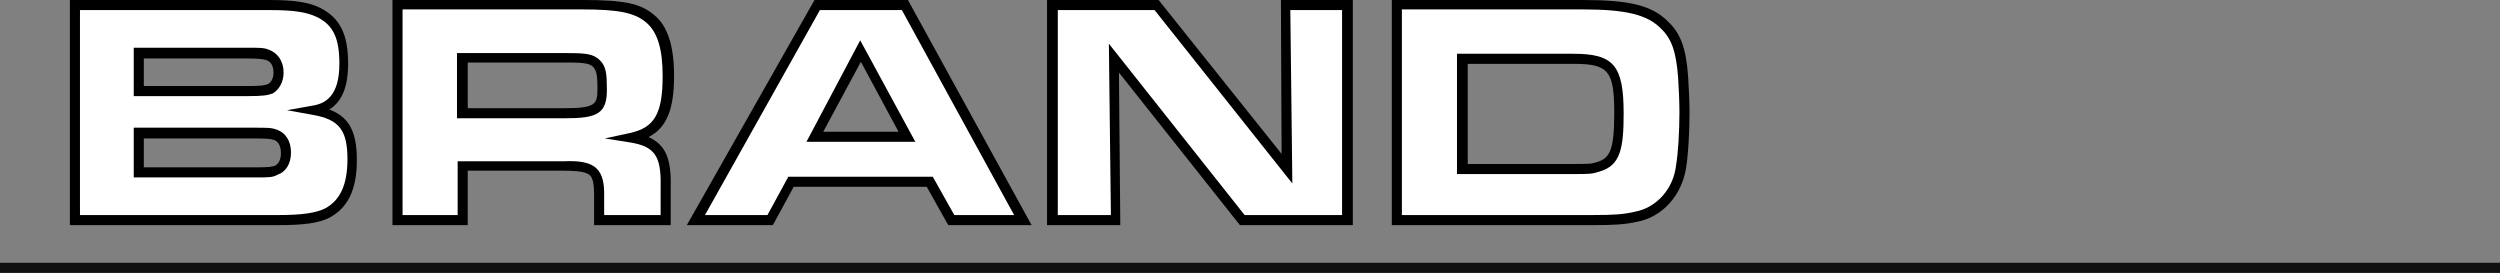
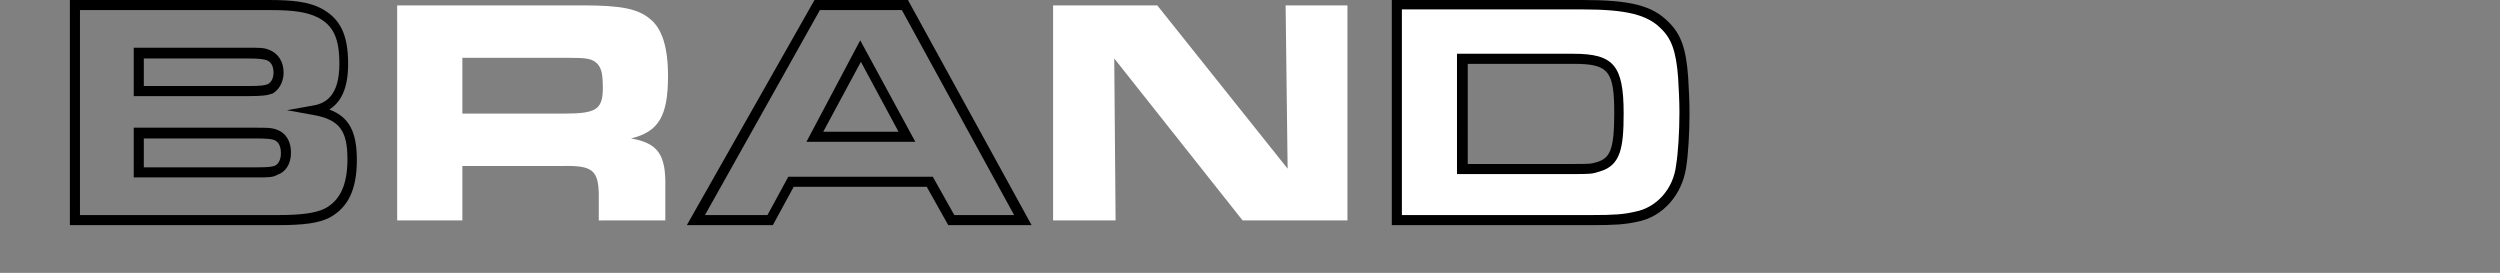
<svg xmlns="http://www.w3.org/2000/svg" version="1.1" id="レイヤー_1" x="0px" y="0px" viewBox="0 0 372 40.6" style="enable-background:new 0 0 372 40.6;" preserveAspectRatio="none" xml:space="preserve">
  <rect x="0" y="0" width="372" height="40.6" fill="#808080" stroke="none" />
  <style type="text/css">
	.st0{fill:#FFFFFF;}
	.st1{fill:#111111;}
</style>
  <g>
    <g>
-       <path class="st0" d="M46.6,16.4c3-0.6,4.5-2.7,4.5-6.9c0-4.1-1.1-6.2-3.6-7.6c-1.7-0.8-3.7-1.2-7.4-1.2H11.2v32h30.2    c3.7,0,5.8-0.3,7.3-1.1c2.5-1.3,3.7-3.9,3.7-7.9C52.4,19.1,51,17.2,46.6,16.4z M20.7,7.9h16.1c1.9,0,2.4,0,3,0.2    c1.1,0.4,1.7,1.3,1.7,2.6c0,1.1-0.5,2-1.2,2.4c-0.6,0.3-1.3,0.4-3.2,0.4H20.7V7.9z M41.1,25.4c-0.6,0.2-1,0.2-3,0.2H20.7v-5.9    h17.2c2.2,0,2.5,0,3.1,0.2c1.1,0.4,1.6,1.3,1.6,2.7C42.6,24.1,42,25.1,41.1,25.4z" />
-       <path d="M41.4,33.5h-31V0h29.6c3.7,0,5.9,0.3,7.7,1.2c2.9,1.5,4.1,3.9,4.1,8.3c0,3.4-0.9,5.6-2.8,6.8c3,1.1,4.1,3.4,4.1,7.5    c0,4.4-1.3,7.1-4.1,8.6C47.4,33.2,45.2,33.5,41.4,33.5z M11.9,32h29.5c3.5,0,5.6-0.3,7-1c2.2-1.2,3.3-3.5,3.3-7.3    c0-4.3-1.2-5.9-5.1-6.6l-3.9-0.7l3.9-0.7c1.8-0.3,3.9-1.4,3.9-6.2c0-3.8-0.9-5.7-3.2-6.9c-1.6-0.8-3.6-1.1-7-1.1H11.9V32z     M38.1,26.4H19.9v-7.4h17.9c2.1,0,2.6,0,3.4,0.3c1.4,0.5,2.1,1.8,2.1,3.4c0,1.7-0.8,2.9-2,3.3l0,0C40.6,26.4,40,26.4,38.1,26.4z     M21.4,24.9h16.7c2,0,2.3-0.1,2.7-0.2c0.6-0.2,1-0.9,1-1.9c0-1.1-0.4-1.8-1.1-2c-0.4-0.1-0.7-0.2-2.9-0.2H21.4V24.9z M37,14.3    H19.9V7.1h16.9c1.9,0,2.5,0,3.2,0.3c1.4,0.5,2.2,1.8,2.2,3.4c0,1.3-0.6,2.5-1.6,3.1C39.8,14.2,39,14.3,37,14.3z M21.4,12.8H37    c1.9,0,2.4-0.1,2.9-0.3c0.5-0.3,0.8-0.9,0.8-1.7c0-1-0.4-1.7-1.2-1.9c-0.5-0.1-0.9-0.2-2.7-0.2H21.4V12.8z" />
+       <path d="M41.4,33.5h-31V0h29.6c3.7,0,5.9,0.3,7.7,1.2c2.9,1.5,4.1,3.9,4.1,8.3c0,3.4-0.9,5.6-2.8,6.8c3,1.1,4.1,3.4,4.1,7.5    c0,4.4-1.3,7.1-4.1,8.6C47.4,33.2,45.2,33.5,41.4,33.5z M11.9,32h29.5c3.5,0,5.6-0.3,7-1c2.2-1.2,3.3-3.5,3.3-7.3    c0-4.3-1.2-5.9-5.1-6.6l-3.9-0.7l3.9-0.7c1.8-0.3,3.9-1.4,3.9-6.2c0-3.8-0.9-5.7-3.2-6.9c-1.6-0.8-3.6-1.1-7-1.1H11.9V32z     M38.1,26.4H19.9v-7.4h17.9c2.1,0,2.6,0,3.4,0.3c1.4,0.5,2.1,1.8,2.1,3.4c0,1.7-0.8,2.9-2,3.3l0,0C40.6,26.4,40,26.4,38.1,26.4z     M21.4,24.9h16.7c2,0,2.3-0.1,2.7-0.2c0.6-0.2,1-0.9,1-1.9c0-1.1-0.4-1.8-1.1-2c-0.4-0.1-0.7-0.2-2.9-0.2H21.4z M37,14.3    H19.9V7.1h16.9c1.9,0,2.5,0,3.2,0.3c1.4,0.5,2.2,1.8,2.2,3.4c0,1.3-0.6,2.5-1.6,3.1C39.8,14.2,39,14.3,37,14.3z M21.4,12.8H37    c1.9,0,2.4-0.1,2.9-0.3c0.5-0.3,0.8-0.9,0.8-1.7c0-1-0.4-1.7-1.2-1.9c-0.5-0.1-0.9-0.2-2.7-0.2H21.4V12.8z" />
    </g>
    <g>
      <path class="st0" d="M99.4,11.3c0-4.3-0.9-7.1-2.7-8.5c-1.8-1.5-4.3-2-10-2H59.1v32h9.7v-8.1h14.9c4.4-0.1,5.3,0.6,5.4,4.1v4H99    v-5c0.1-4.8-1.1-6.5-5.1-7.2C98,19.6,99.4,17.3,99.4,11.3z M84,16.9H68.8V8.6h15.6c2.9,0,3.7,0.1,4.5,0.9c0.6,0.7,0.8,1.5,0.8,3.6    C89.7,16.3,88.7,16.9,84,16.9z" />
-       <path d="M99.8,33.5H88.4v-4.7c0-1.4-0.2-2.3-0.6-2.7c-0.5-0.5-1.7-0.7-4-0.7H69.6v8.1H58.4V0h28.4c6,0,8.5,0.5,10.5,2.2    c2,1.6,3,4.5,3,9.1c0,5-1.1,7.7-3.8,9.1c2.5,1.1,3.4,3.2,3.3,7.3V33.5z M89.9,32h8.4v-4.3c0.1-4.5-0.9-5.9-4.5-6.5L90,20.6    l3.7-0.8c3.7-0.8,4.9-2.9,4.9-8.5c0-4.1-0.8-6.6-2.5-8c-1.7-1.4-4-1.9-9.5-1.9H59.9V32h8.2V24h15.7c2.3-0.1,4,0.1,5,1.1    c0.9,0.9,1.1,2.3,1.1,3.7V32z M84,17.6h-16V7.9h16.3c2.9,0,4,0.1,5,1.1c0.9,0.9,1,2.1,1,4.1C90.4,17,88.8,17.6,84,17.6z     M69.6,16.1H84c4.7,0,4.9-0.6,4.9-3c0-2.1-0.2-2.6-0.6-3.1c-0.5-0.5-1.1-0.7-3.9-0.7H69.6V16.1z" />
    </g>
    <g>
-       <path class="st0" d="M121.6,0.8l-18,32h11l3.1-5.7h20.6l3.2,5.7h10.7l-17.5-32H121.6z M121.2,20.4l6.8-12.8l6.9,12.8H121.2z" />
      <path d="M153.5,33.5h-12.4l-3.2-5.7h-19.8l-3.1,5.7h-12.8L121.2,0h13.9L153.5,33.5z M142,32h8.9L134.2,1.5h-12.2L104.9,32h9.3    l3.1-5.7h21.5L142,32z M136.2,21.1H120L128,6L136.2,21.1z M122.5,19.6h11.2l-5.6-10.4L122.5,19.6z" />
    </g>
    <g>
      <polygon class="st0" points="191.3,0.8 191.6,25.1 172.2,0.8 156.7,0.8 156.7,32.8 166,32.8 165.8,8.7 184.9,32.8 200.5,32.8     200.5,0.8   " />
-       <path d="M201.3,33.5h-16.8l-18-22.7l0.2,22.7h-10.9V0h16.6l18.3,22.9L190.6,0h10.7V33.5z M185.2,32h14.5V1.5h-7.7l0.3,25.8    L171.8,1.5h-14.4V32h7.9L165,6.5L185.2,32z" />
    </g>
    <path class="st0" d="M207.9,0.8h27.7c6.8,0,9.9,0.8,12.1,3c1.8,1.7,2.5,3.7,2.8,7.8c0.1,1.5,0.2,3.7,0.2,5.2c0,2.9-0.2,6.2-0.5,8   c-0.5,3.8-3.2,6.8-6.7,7.5c-1.8,0.4-3.3,0.5-6.7,0.5h-28.9V0.8z M233.9,25.1c2.6,0,2.8,0,4-0.4c2.4-0.7,3-2.4,3-7.9   c0-6.7-1.2-8.1-6.8-8.1h-16.5v16.4H233.9z" />
    <path d="M236.8,33.5h-29.7V0h28.4c7,0,10.3,0.8,12.7,3.2c1.9,1.8,2.7,4,3,8.3c0.1,1.5,0.2,3.7,0.2,5.3c0,3-0.2,6.3-0.5,8.1   c-0.6,4.1-3.5,7.4-7.3,8.1C241.8,33.4,240.3,33.5,236.8,33.5z M208.6,32h28.2c3.4,0,4.8-0.1,6.5-0.5c3.2-0.6,5.7-3.4,6.1-6.9   c0.3-1.8,0.5-5,0.5-7.9c0-1.5-0.1-3.8-0.2-5.2c-0.3-3.9-1-5.8-2.6-7.3c-2-2-5.1-2.8-11.6-2.8h-26.9V32z M233.9,25.9h-17.1V8h17.3   c6,0,7.5,1.7,7.5,8.9c0,5.2-0.5,7.7-3.5,8.6C236.9,25.9,236.6,25.9,233.9,25.9z M218.4,24.4h15.6c2.6,0,2.7,0,3.7-0.3   c1.8-0.6,2.5-1.7,2.5-7.2c0-6.3-0.8-7.4-6-7.4h-15.8V24.4z" />
  </g>
-   <rect y="39.1" class="st1" width="372" height="1.5" />
</svg>